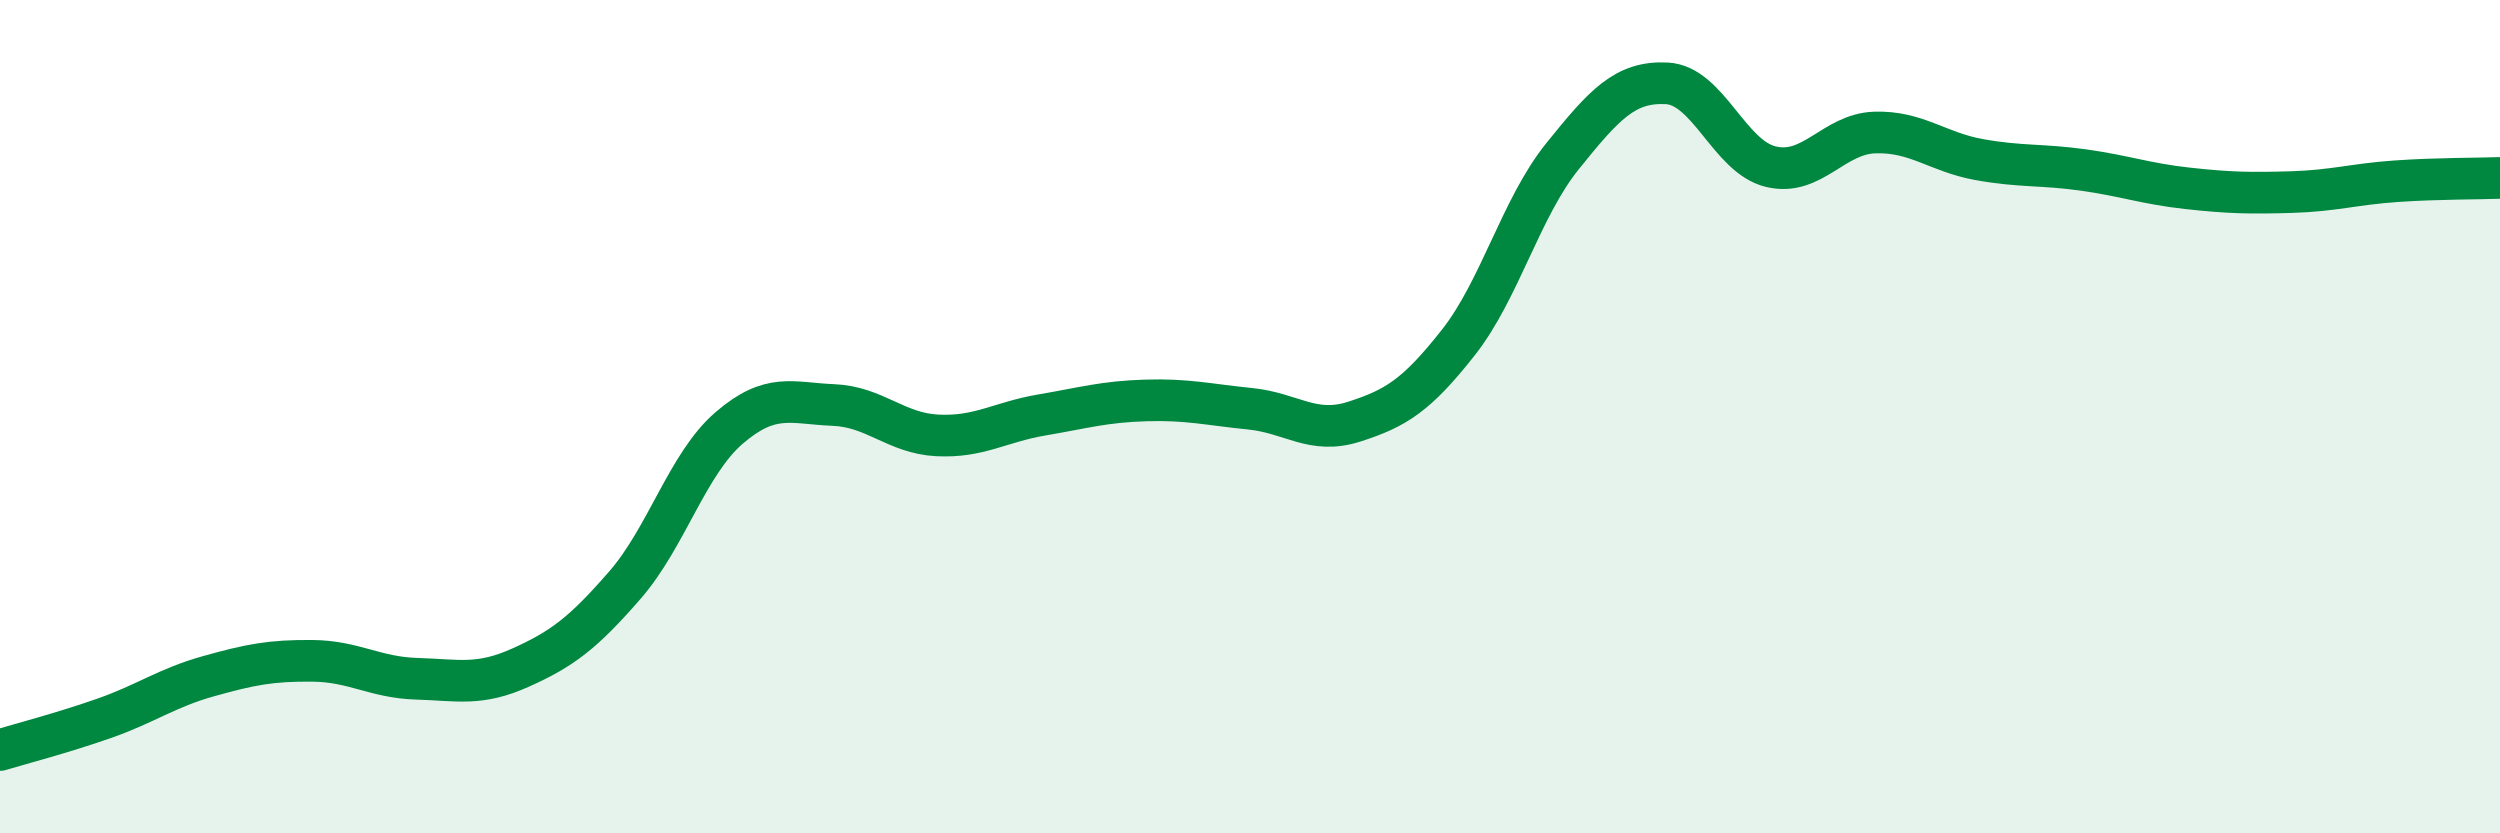
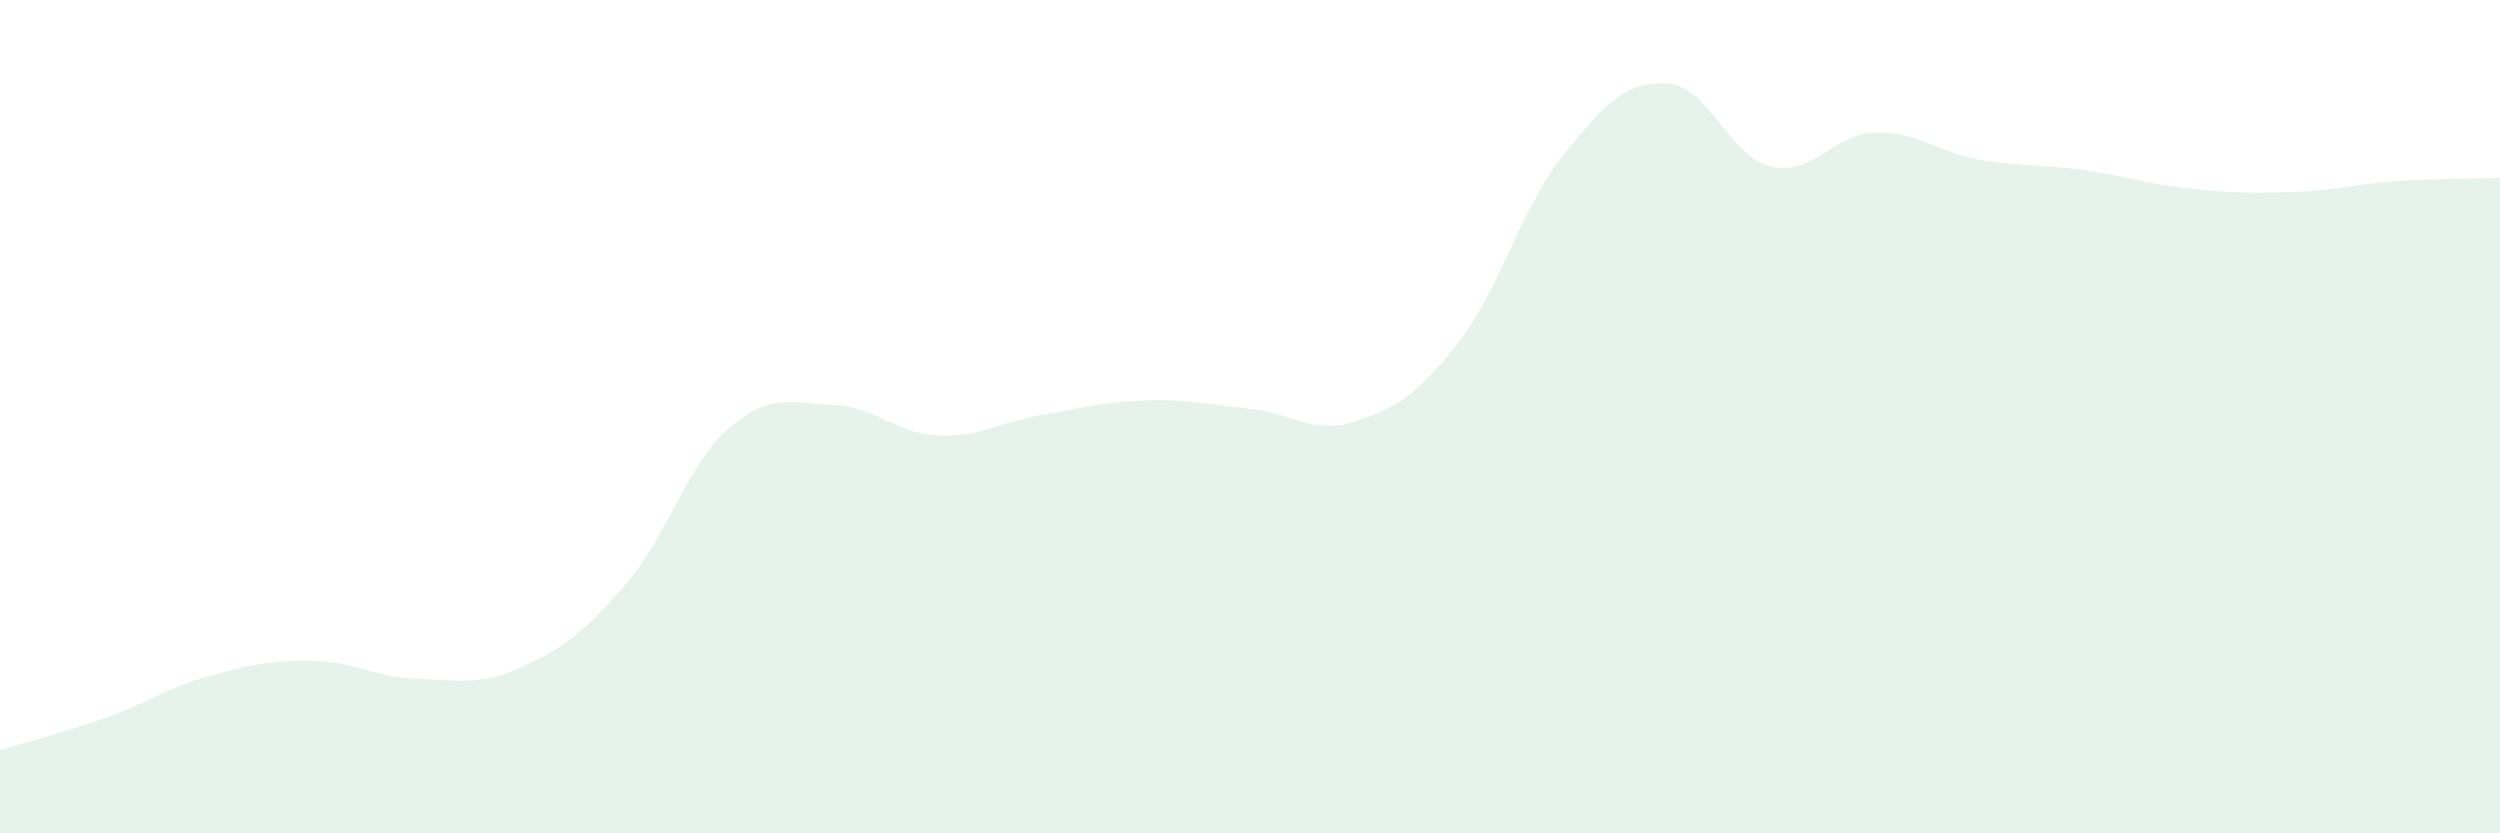
<svg xmlns="http://www.w3.org/2000/svg" width="60" height="20" viewBox="0 0 60 20">
  <path d="M 0,18 C 0.5,17.85 1.5,17.59 2.5,17.24 C 3.5,16.89 4,16.51 5,16.23 C 6,15.95 6.5,15.85 7.5,15.86 C 8.5,15.87 9,16.26 10,16.29 C 11,16.32 11.5,16.47 12.5,16.02 C 13.5,15.57 14,15.19 15,14.04 C 16,12.89 16.5,11.13 17.5,10.27 C 18.5,9.41 19,9.68 20,9.72 C 21,9.76 21.5,10.4 22.5,10.45 C 23.5,10.5 24,10.13 25,9.96 C 26,9.79 26.5,9.64 27.5,9.61 C 28.5,9.58 29,9.71 30,9.81 C 31,9.91 31.5,10.44 32.5,10.12 C 33.5,9.8 34,9.49 35,8.22 C 36,6.95 36.5,4.99 37.5,3.75 C 38.5,2.51 39,1.95 40,2 C 41,2.05 41.5,3.76 42.5,4 C 43.5,4.24 44,3.21 45,3.18 C 46,3.15 46.5,3.65 47.5,3.83 C 48.5,4.01 49,3.94 50,4.08 C 51,4.22 51.5,4.41 52.5,4.52 C 53.5,4.63 54,4.64 55,4.61 C 56,4.58 56.5,4.42 57.5,4.35 C 58.5,4.28 59.5,4.29 60,4.27L60 20L0 20Z" fill="#008740" opacity="0.1" stroke-linecap="round" stroke-linejoin="round" />
-   <path d="M 0,18 C 0.5,17.85 1.5,17.59 2.5,17.24 C 3.5,16.89 4,16.51 5,16.23 C 6,15.95 6.5,15.85 7.5,15.86 C 8.5,15.87 9,16.26 10,16.29 C 11,16.32 11.5,16.47 12.5,16.02 C 13.5,15.57 14,15.19 15,14.04 C 16,12.89 16.5,11.13 17.5,10.27 C 18.5,9.41 19,9.68 20,9.72 C 21,9.76 21.5,10.4 22.5,10.45 C 23.5,10.5 24,10.13 25,9.96 C 26,9.79 26.5,9.64 27.5,9.61 C 28.5,9.58 29,9.71 30,9.81 C 31,9.91 31.5,10.44 32.5,10.12 C 33.5,9.8 34,9.49 35,8.22 C 36,6.95 36.5,4.99 37.5,3.75 C 38.5,2.51 39,1.95 40,2 C 41,2.05 41.5,3.76 42.5,4 C 43.5,4.24 44,3.21 45,3.18 C 46,3.15 46.5,3.65 47.5,3.83 C 48.5,4.01 49,3.94 50,4.08 C 51,4.22 51.5,4.41 52.5,4.52 C 53.5,4.63 54,4.64 55,4.61 C 56,4.58 56.5,4.42 57.5,4.35 C 58.5,4.28 59.5,4.29 60,4.27" stroke="#008740" stroke-width="1" fill="none" stroke-linecap="round" stroke-linejoin="round" />
</svg>